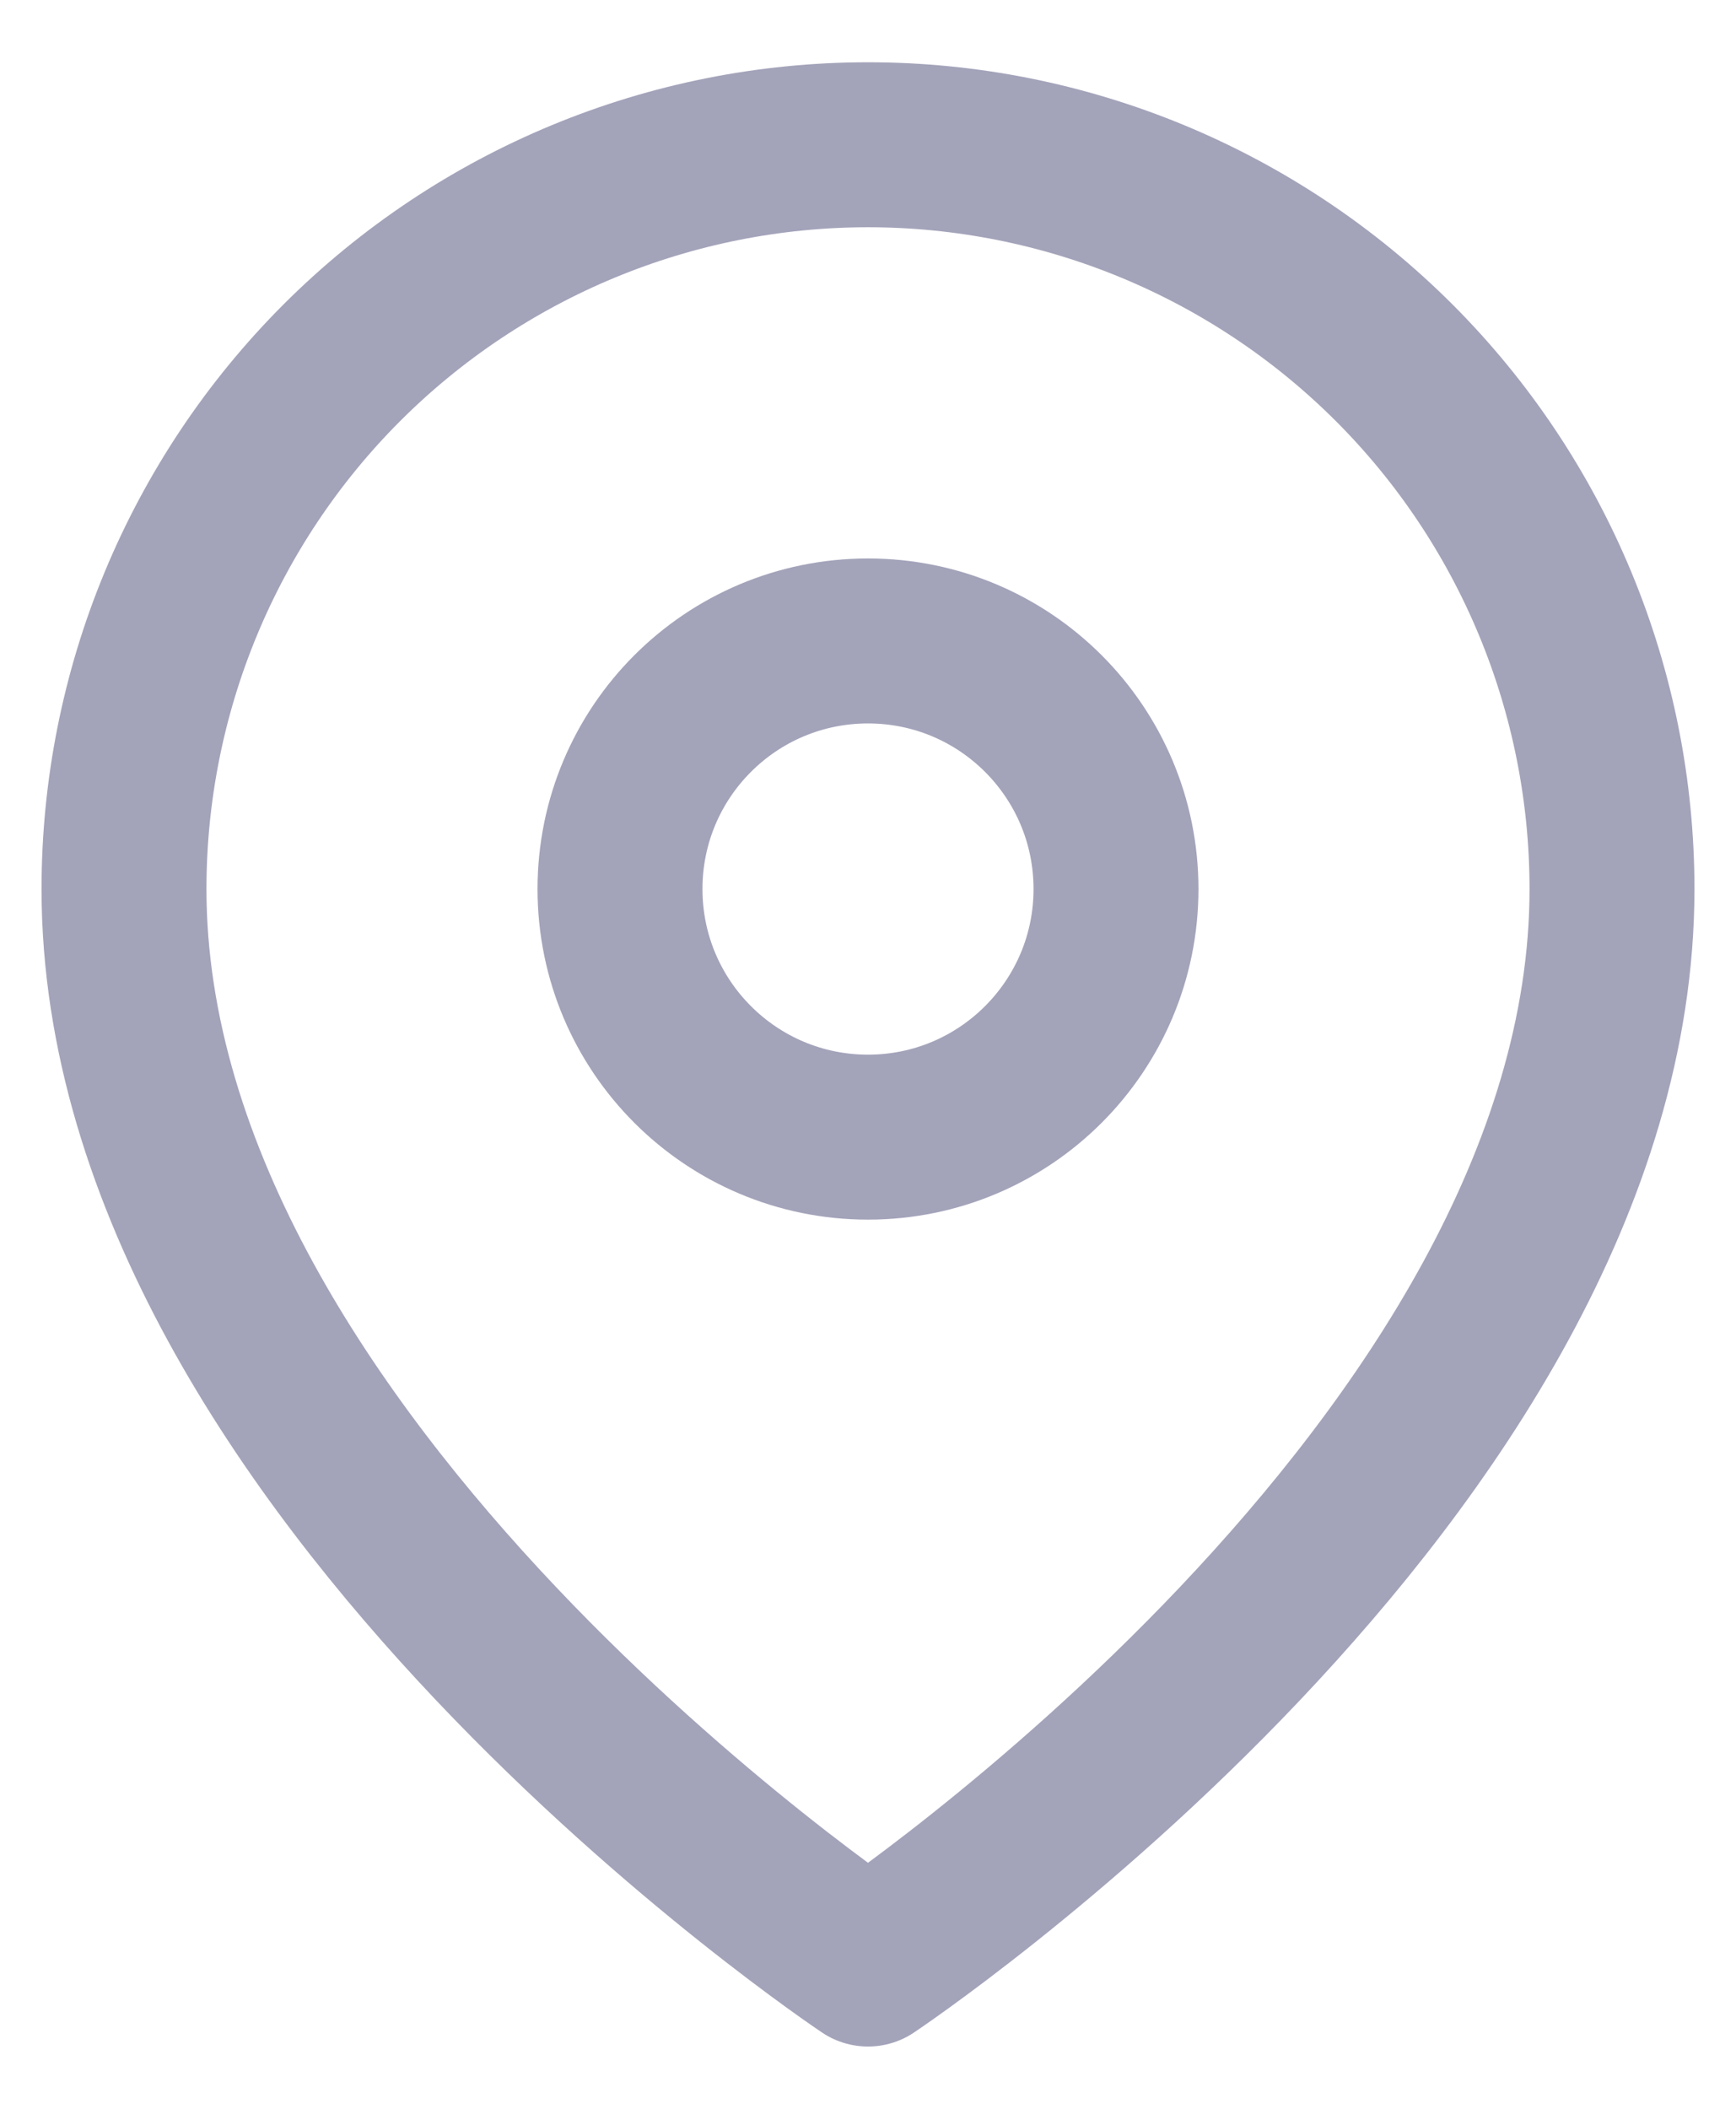
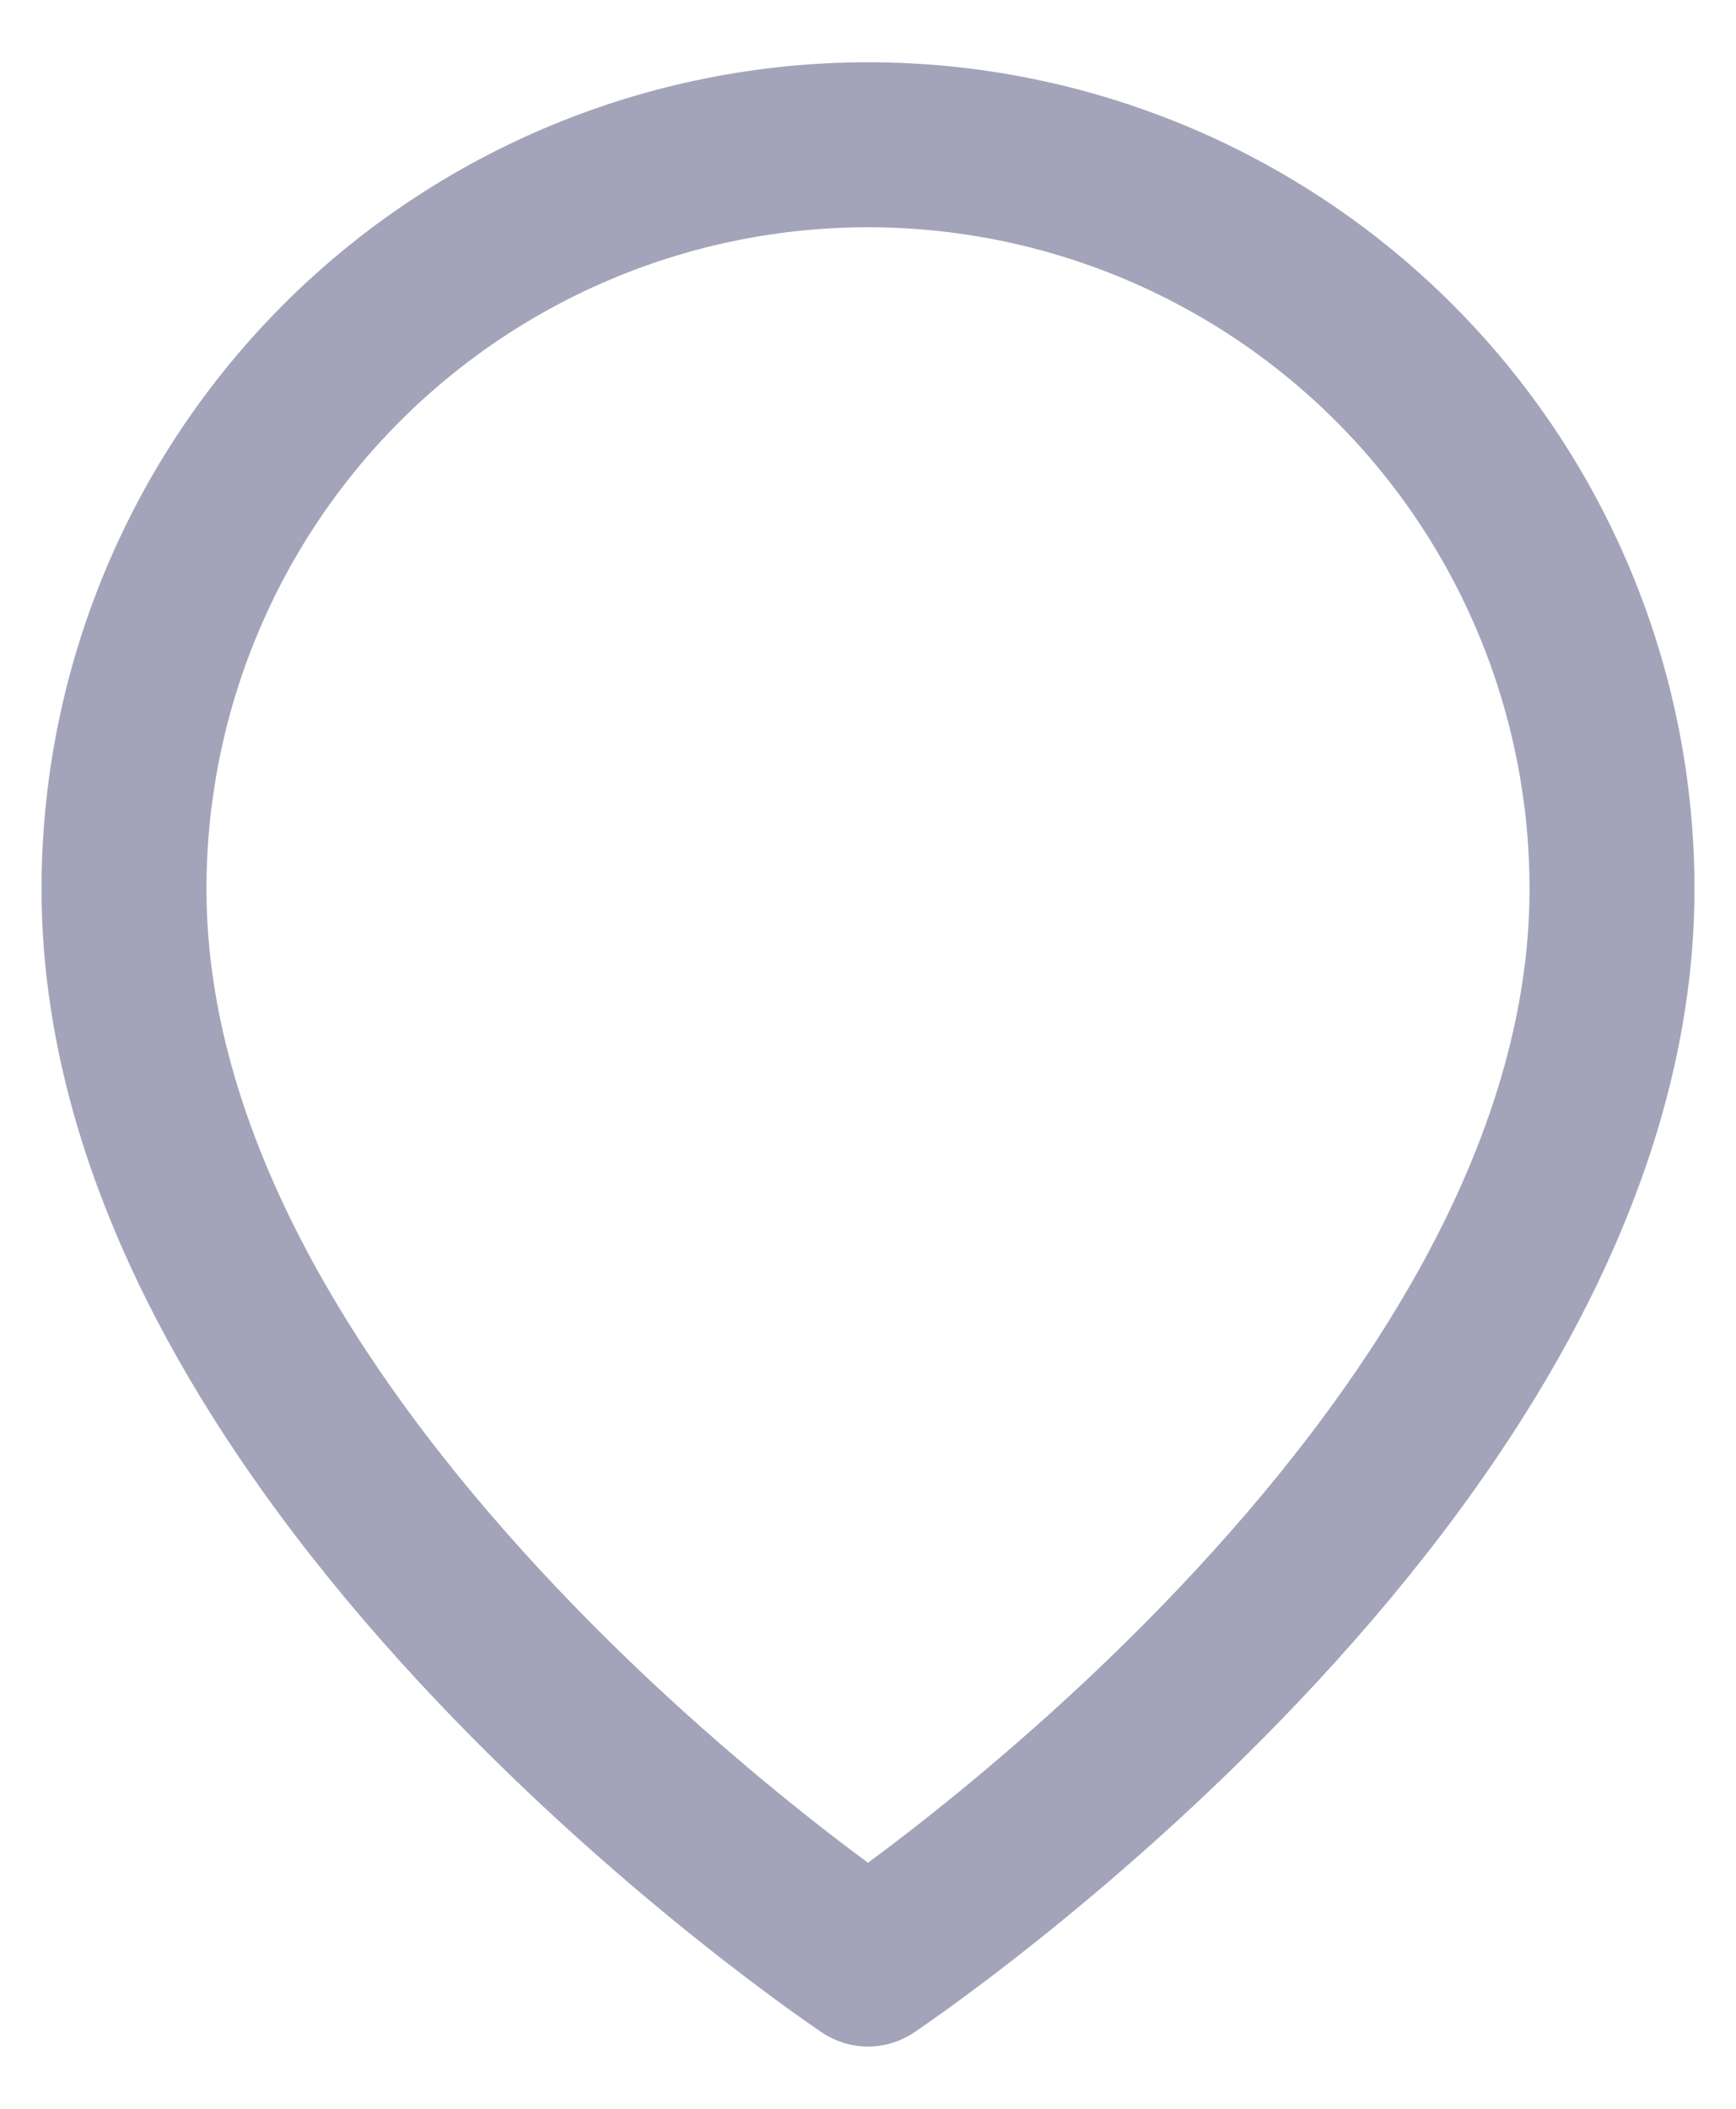
<svg xmlns="http://www.w3.org/2000/svg" width="14" height="17" viewBox="0 0 14 17" fill="none">
  <path d="M13 7.167C13 11.833 7 15.833 7 15.833C7 15.833 1 11.833 1 7.167C1 5.575 1.632 4.049 2.757 2.924C3.883 1.799 5.409 1.167 7 1.167C8.591 1.167 10.117 1.799 11.243 2.924C12.368 4.049 13 5.575 13 7.167Z" stroke="#A3A3BA" stroke-width="1.33" stroke-linecap="round" stroke-linejoin="round" />
-   <path d="M7 9.167C8.105 9.167 9 8.271 9 7.167C9 6.062 8.105 5.167 7 5.167C5.895 5.167 5 6.062 5 7.167C5 8.271 5.895 9.167 7 9.167Z" stroke="#A3A3BA" stroke-width="1.33" stroke-linecap="round" stroke-linejoin="round" />
</svg>